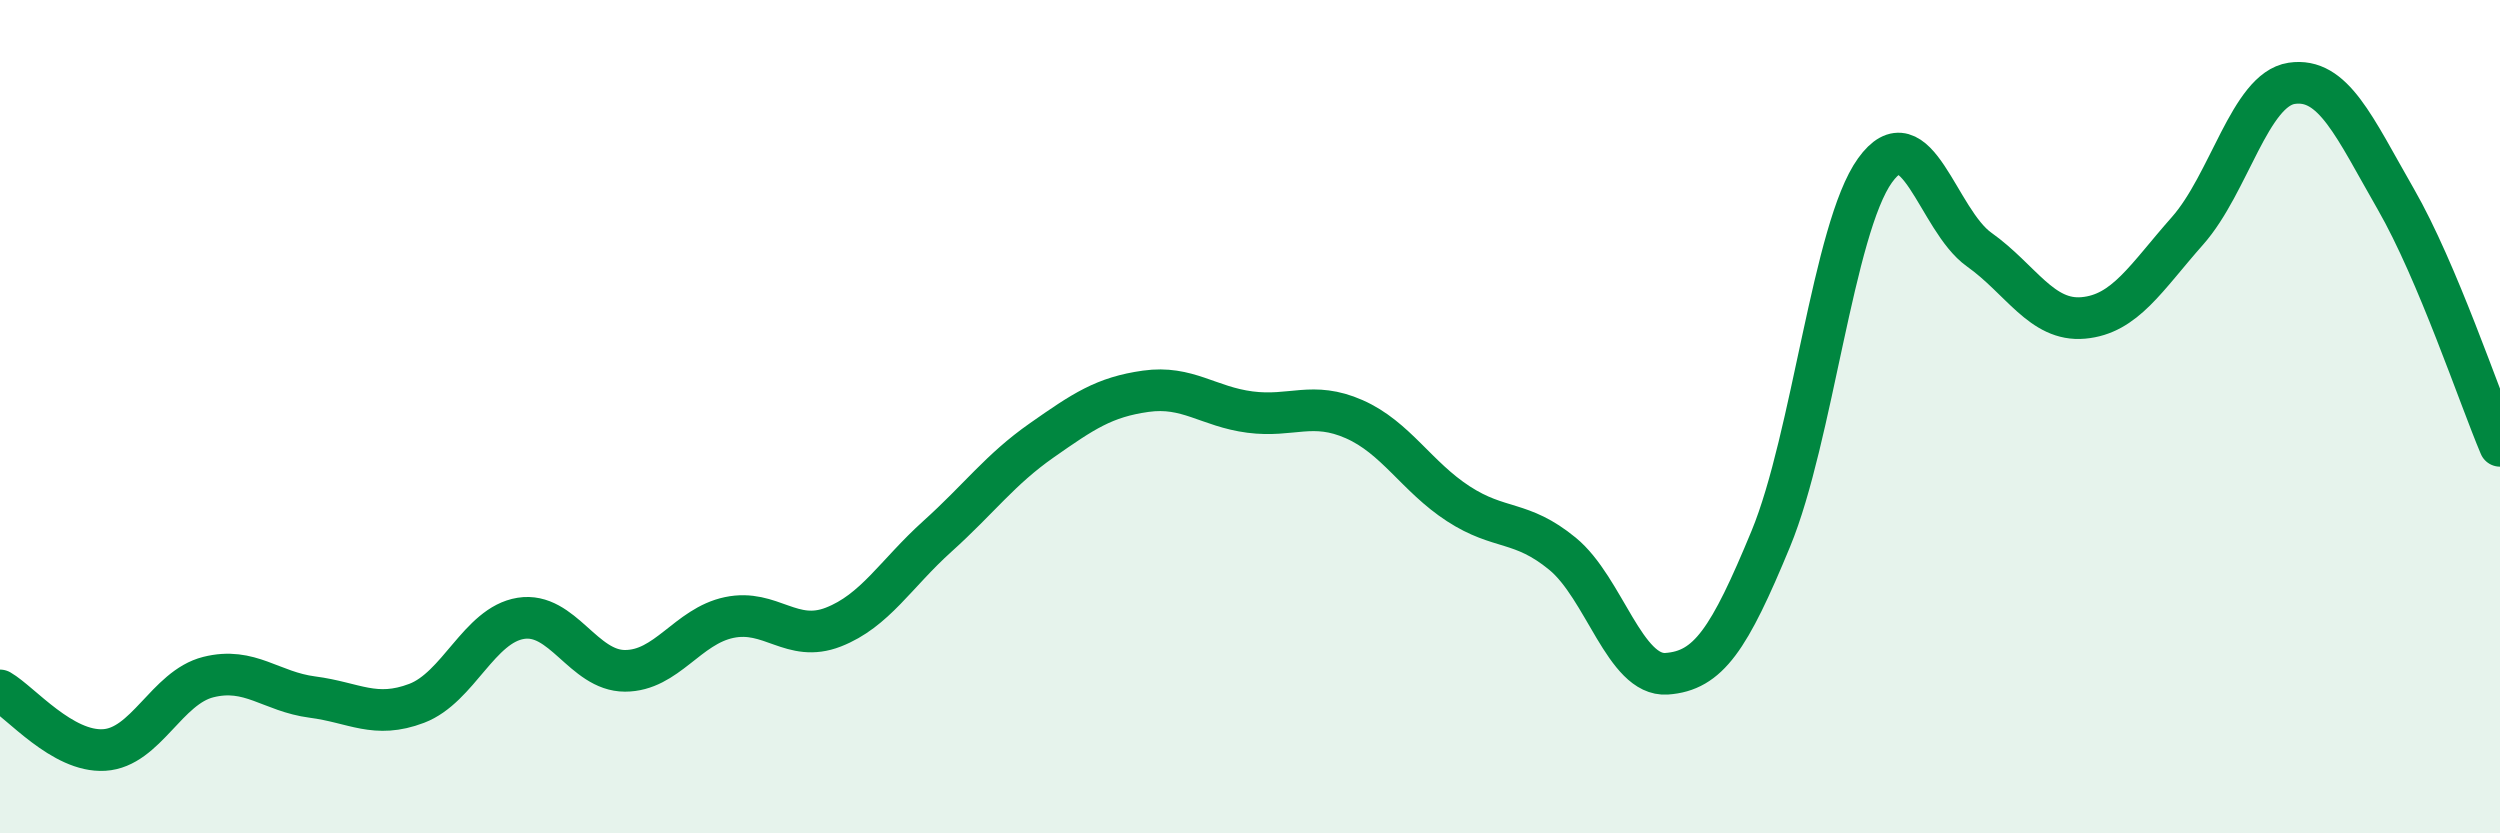
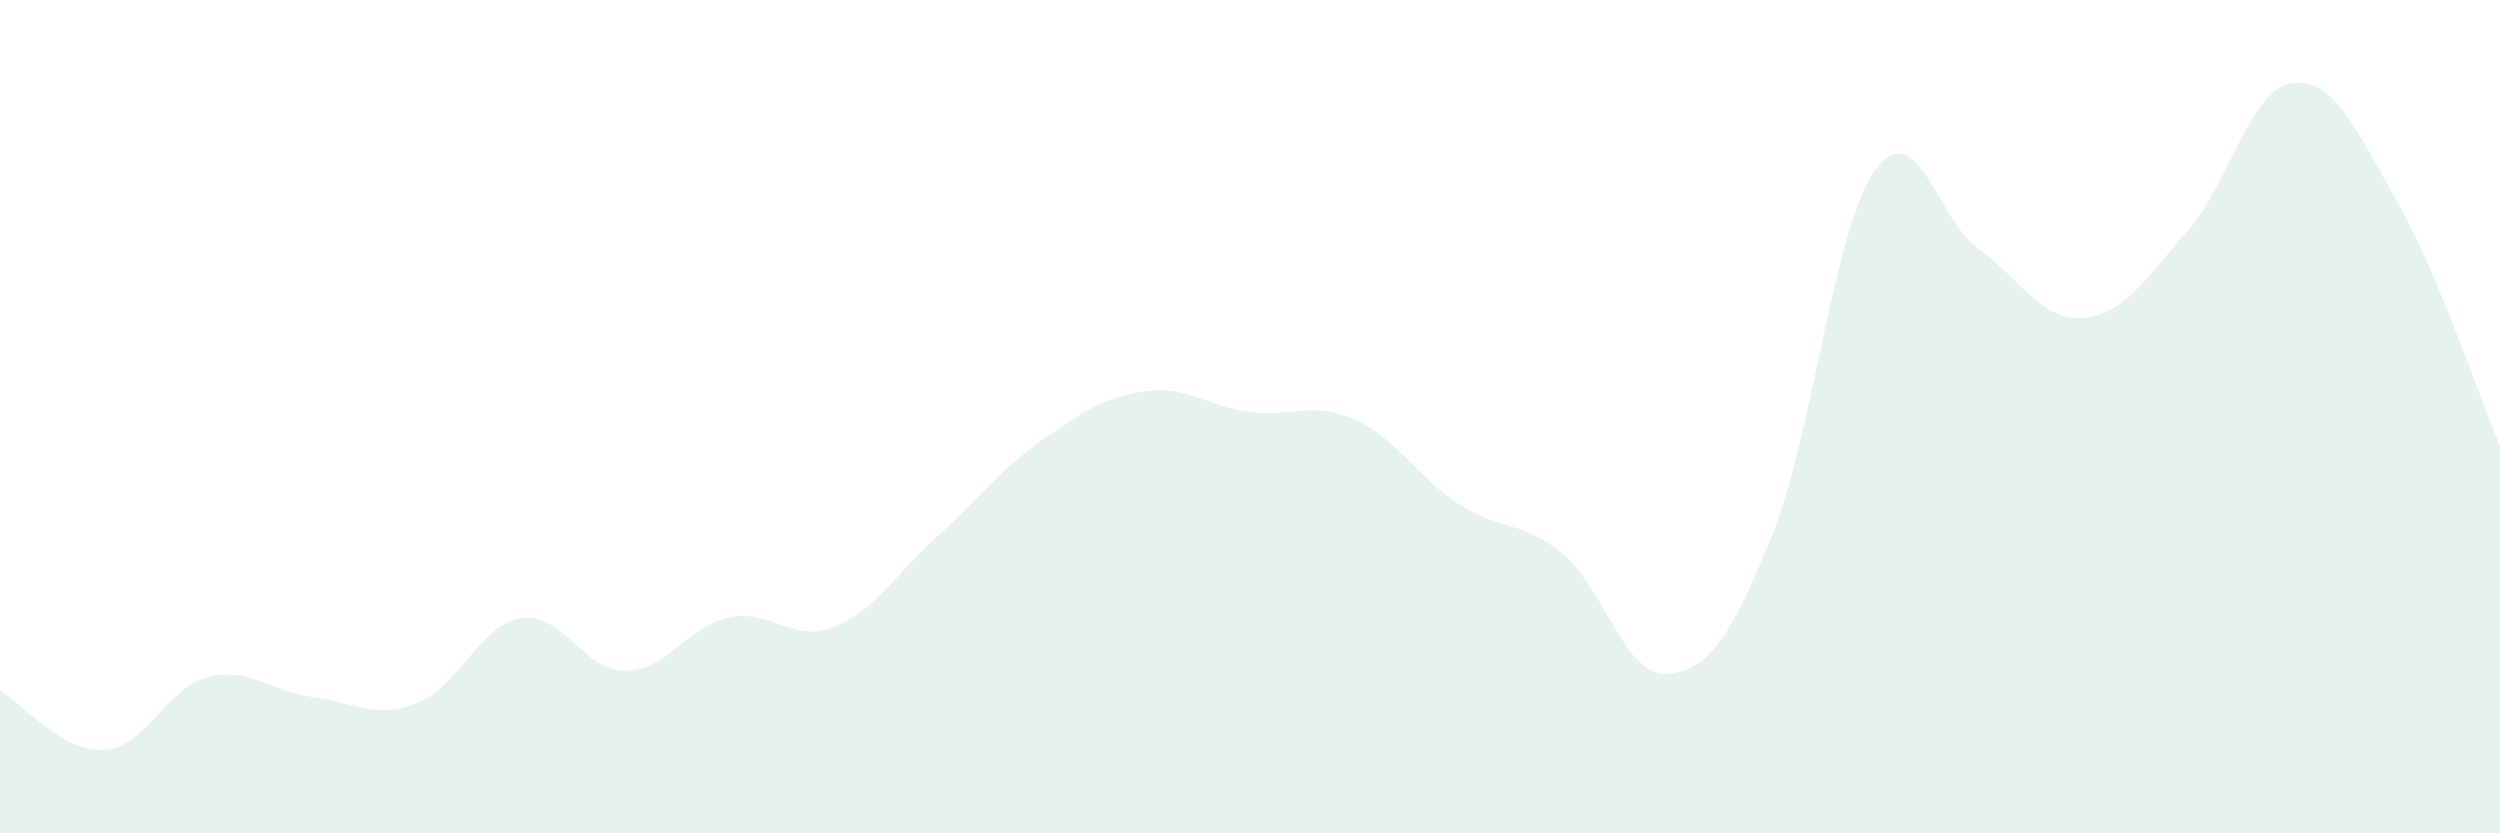
<svg xmlns="http://www.w3.org/2000/svg" width="60" height="20" viewBox="0 0 60 20">
  <path d="M 0,16.57 C 0.5,16.86 1.5,18.06 2.5,18 C 3.5,17.94 4,16.5 5,16.25 C 6,16 6.5,16.6 7.5,16.73 C 8.5,16.86 9,17.26 10,16.88 C 11,16.5 11.5,15 12.5,14.84 C 13.5,14.68 14,16.1 15,16.1 C 16,16.1 16.5,15.03 17.5,14.82 C 18.5,14.61 19,15.44 20,15.05 C 21,14.66 21.5,13.77 22.5,12.87 C 23.5,11.97 24,11.27 25,10.57 C 26,9.87 26.5,9.53 27.5,9.39 C 28.5,9.25 29,9.76 30,9.89 C 31,10.02 31.5,9.62 32.5,10.06 C 33.5,10.5 34,11.44 35,12.09 C 36,12.74 36.5,12.47 37.5,13.29 C 38.5,14.11 39,16.24 40,16.17 C 41,16.1 41.5,15.35 42.5,12.93 C 43.5,10.51 44,5.48 45,4.09 C 46,2.7 46.5,5.28 47.5,5.99 C 48.5,6.7 49,7.72 50,7.63 C 51,7.54 51.5,6.67 52.5,5.54 C 53.5,4.41 54,2.15 55,2 C 56,1.85 56.5,3.04 57.5,4.78 C 58.5,6.52 59.5,9.52 60,10.7L60 20L0 20Z" fill="#008740" opacity="0.1" stroke-linecap="round" stroke-linejoin="round" />
-   <path d="M 0,16.57 C 0.5,16.86 1.5,18.06 2.5,18 C 3.5,17.94 4,16.5 5,16.25 C 6,16 6.5,16.6 7.5,16.73 C 8.5,16.86 9,17.26 10,16.88 C 11,16.5 11.5,15 12.5,14.84 C 13.5,14.68 14,16.1 15,16.1 C 16,16.1 16.5,15.03 17.5,14.82 C 18.5,14.61 19,15.44 20,15.05 C 21,14.66 21.5,13.77 22.5,12.87 C 23.5,11.97 24,11.27 25,10.57 C 26,9.87 26.5,9.53 27.5,9.39 C 28.5,9.25 29,9.76 30,9.89 C 31,10.02 31.5,9.62 32.5,10.06 C 33.5,10.5 34,11.44 35,12.09 C 36,12.74 36.5,12.47 37.5,13.29 C 38.5,14.11 39,16.24 40,16.17 C 41,16.1 41.5,15.35 42.5,12.93 C 43.5,10.51 44,5.48 45,4.09 C 46,2.7 46.5,5.28 47.5,5.99 C 48.5,6.7 49,7.72 50,7.63 C 51,7.54 51.5,6.67 52.5,5.54 C 53.5,4.41 54,2.15 55,2 C 56,1.85 56.5,3.04 57.5,4.78 C 58.5,6.52 59.5,9.52 60,10.7" stroke="#008740" stroke-width="1" fill="none" stroke-linecap="round" stroke-linejoin="round" />
</svg>